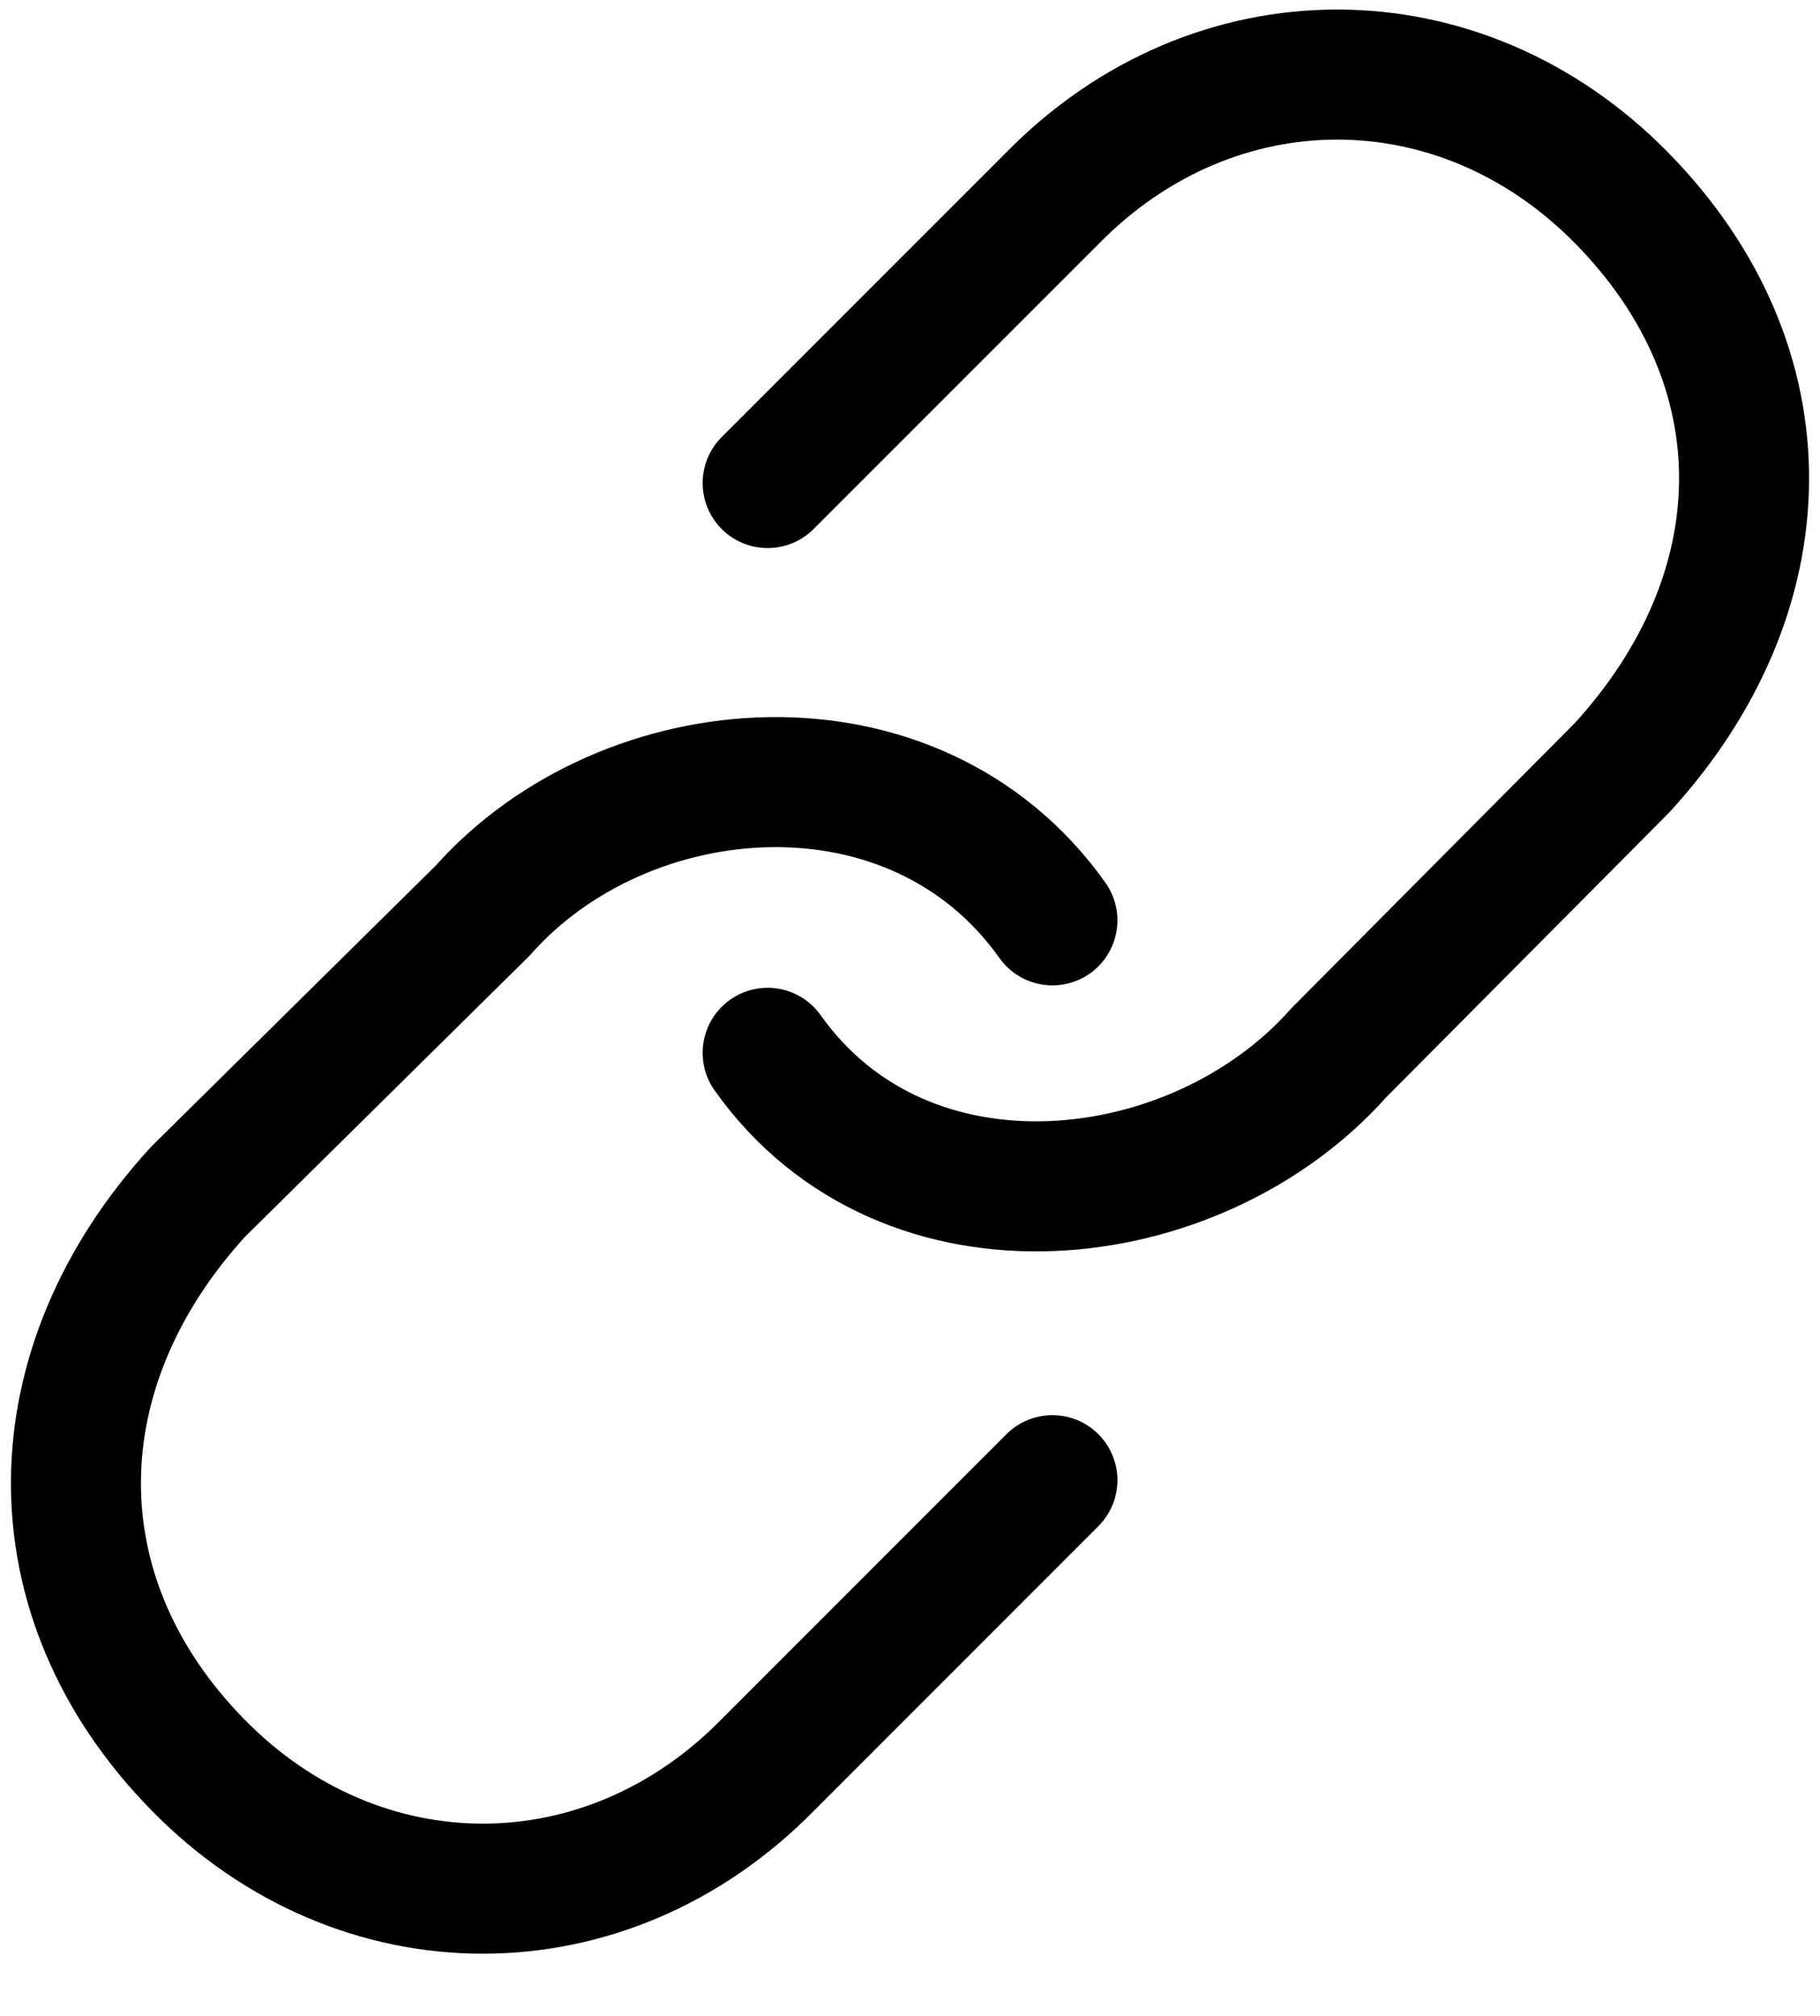
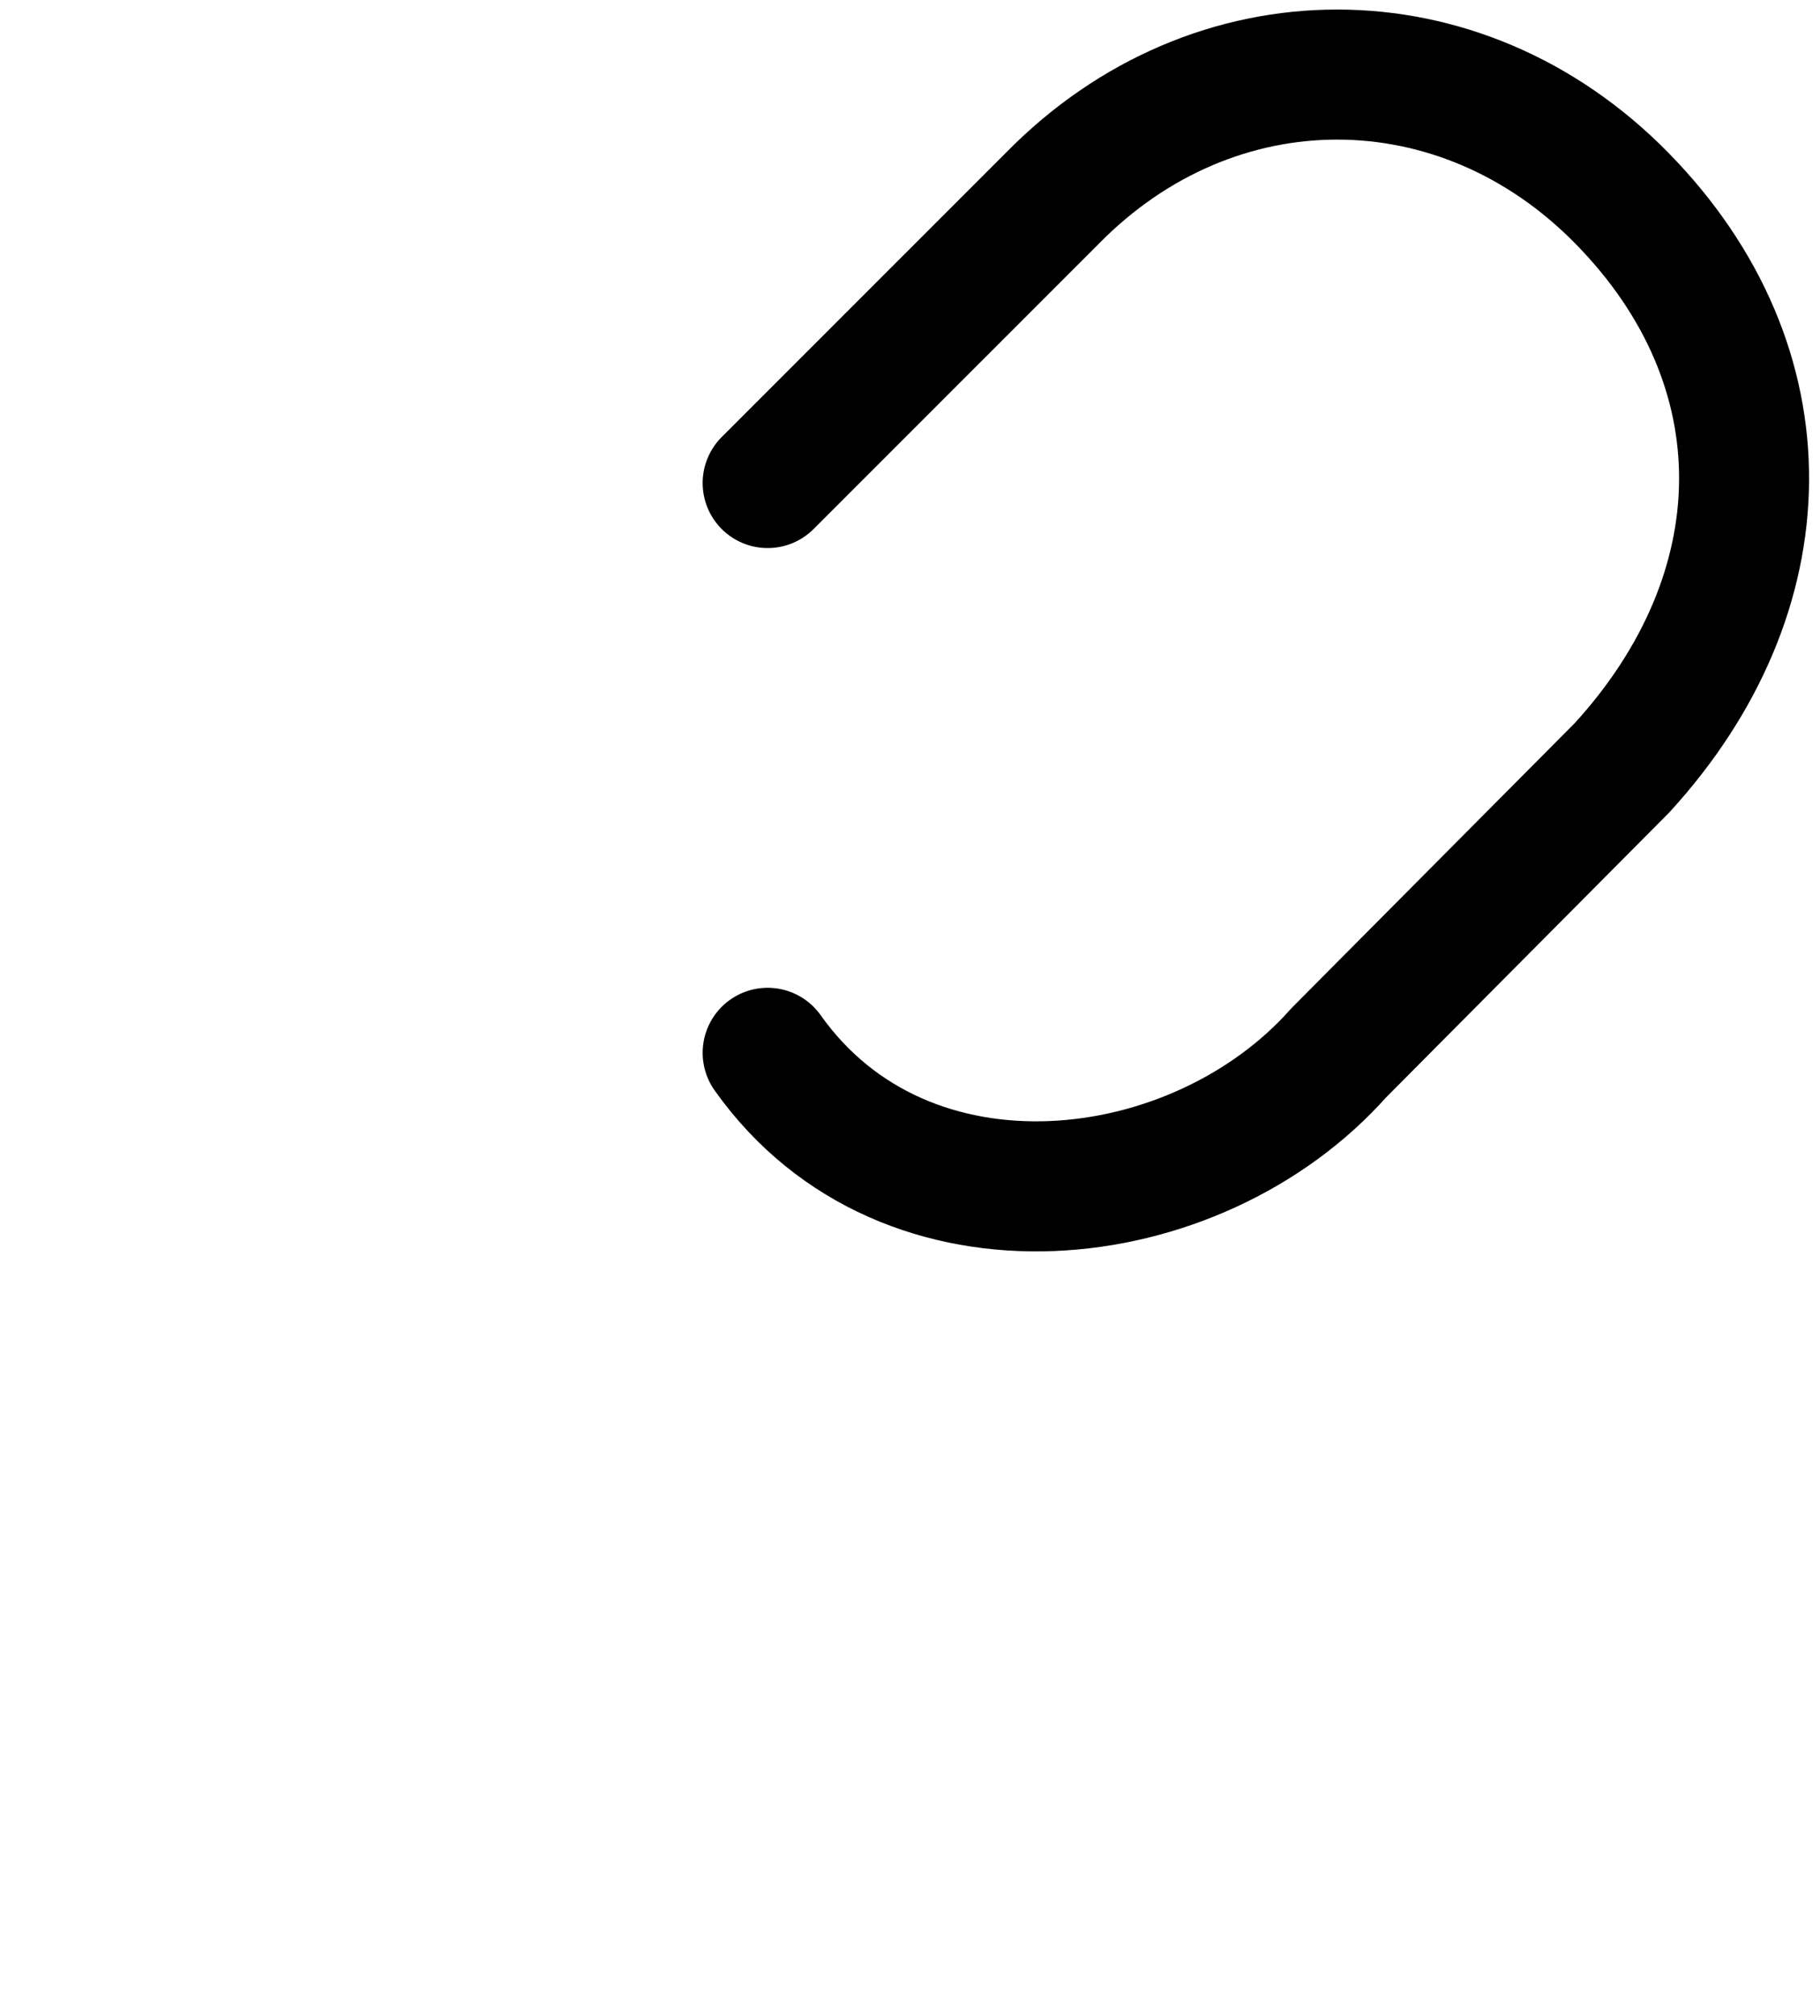
<svg xmlns="http://www.w3.org/2000/svg" width="28" height="31" viewBox="0 0 28 31" fill="none">
  <path d="M11.81 16.19C13.934 19.185 18.405 18.659 20.596 16.19L24.952 11.809C27.415 9.12 27.502 5.645 24.952 3.048C22.464 0.513 18.679 0.513 16.191 3.048L11.81 7.428" stroke="black" stroke-width="2" stroke-linecap="round" stroke-linejoin="round" />
-   <path d="M16.191 14.153C14.066 11.159 9.619 11.531 7.429 14L3.048 18.326C0.586 21.016 0.498 24.545 3.048 27.143C5.536 29.677 9.321 29.677 11.81 27.143L16.191 22.762" stroke="black" stroke-width="2" stroke-linecap="round" stroke-linejoin="round" />
</svg>